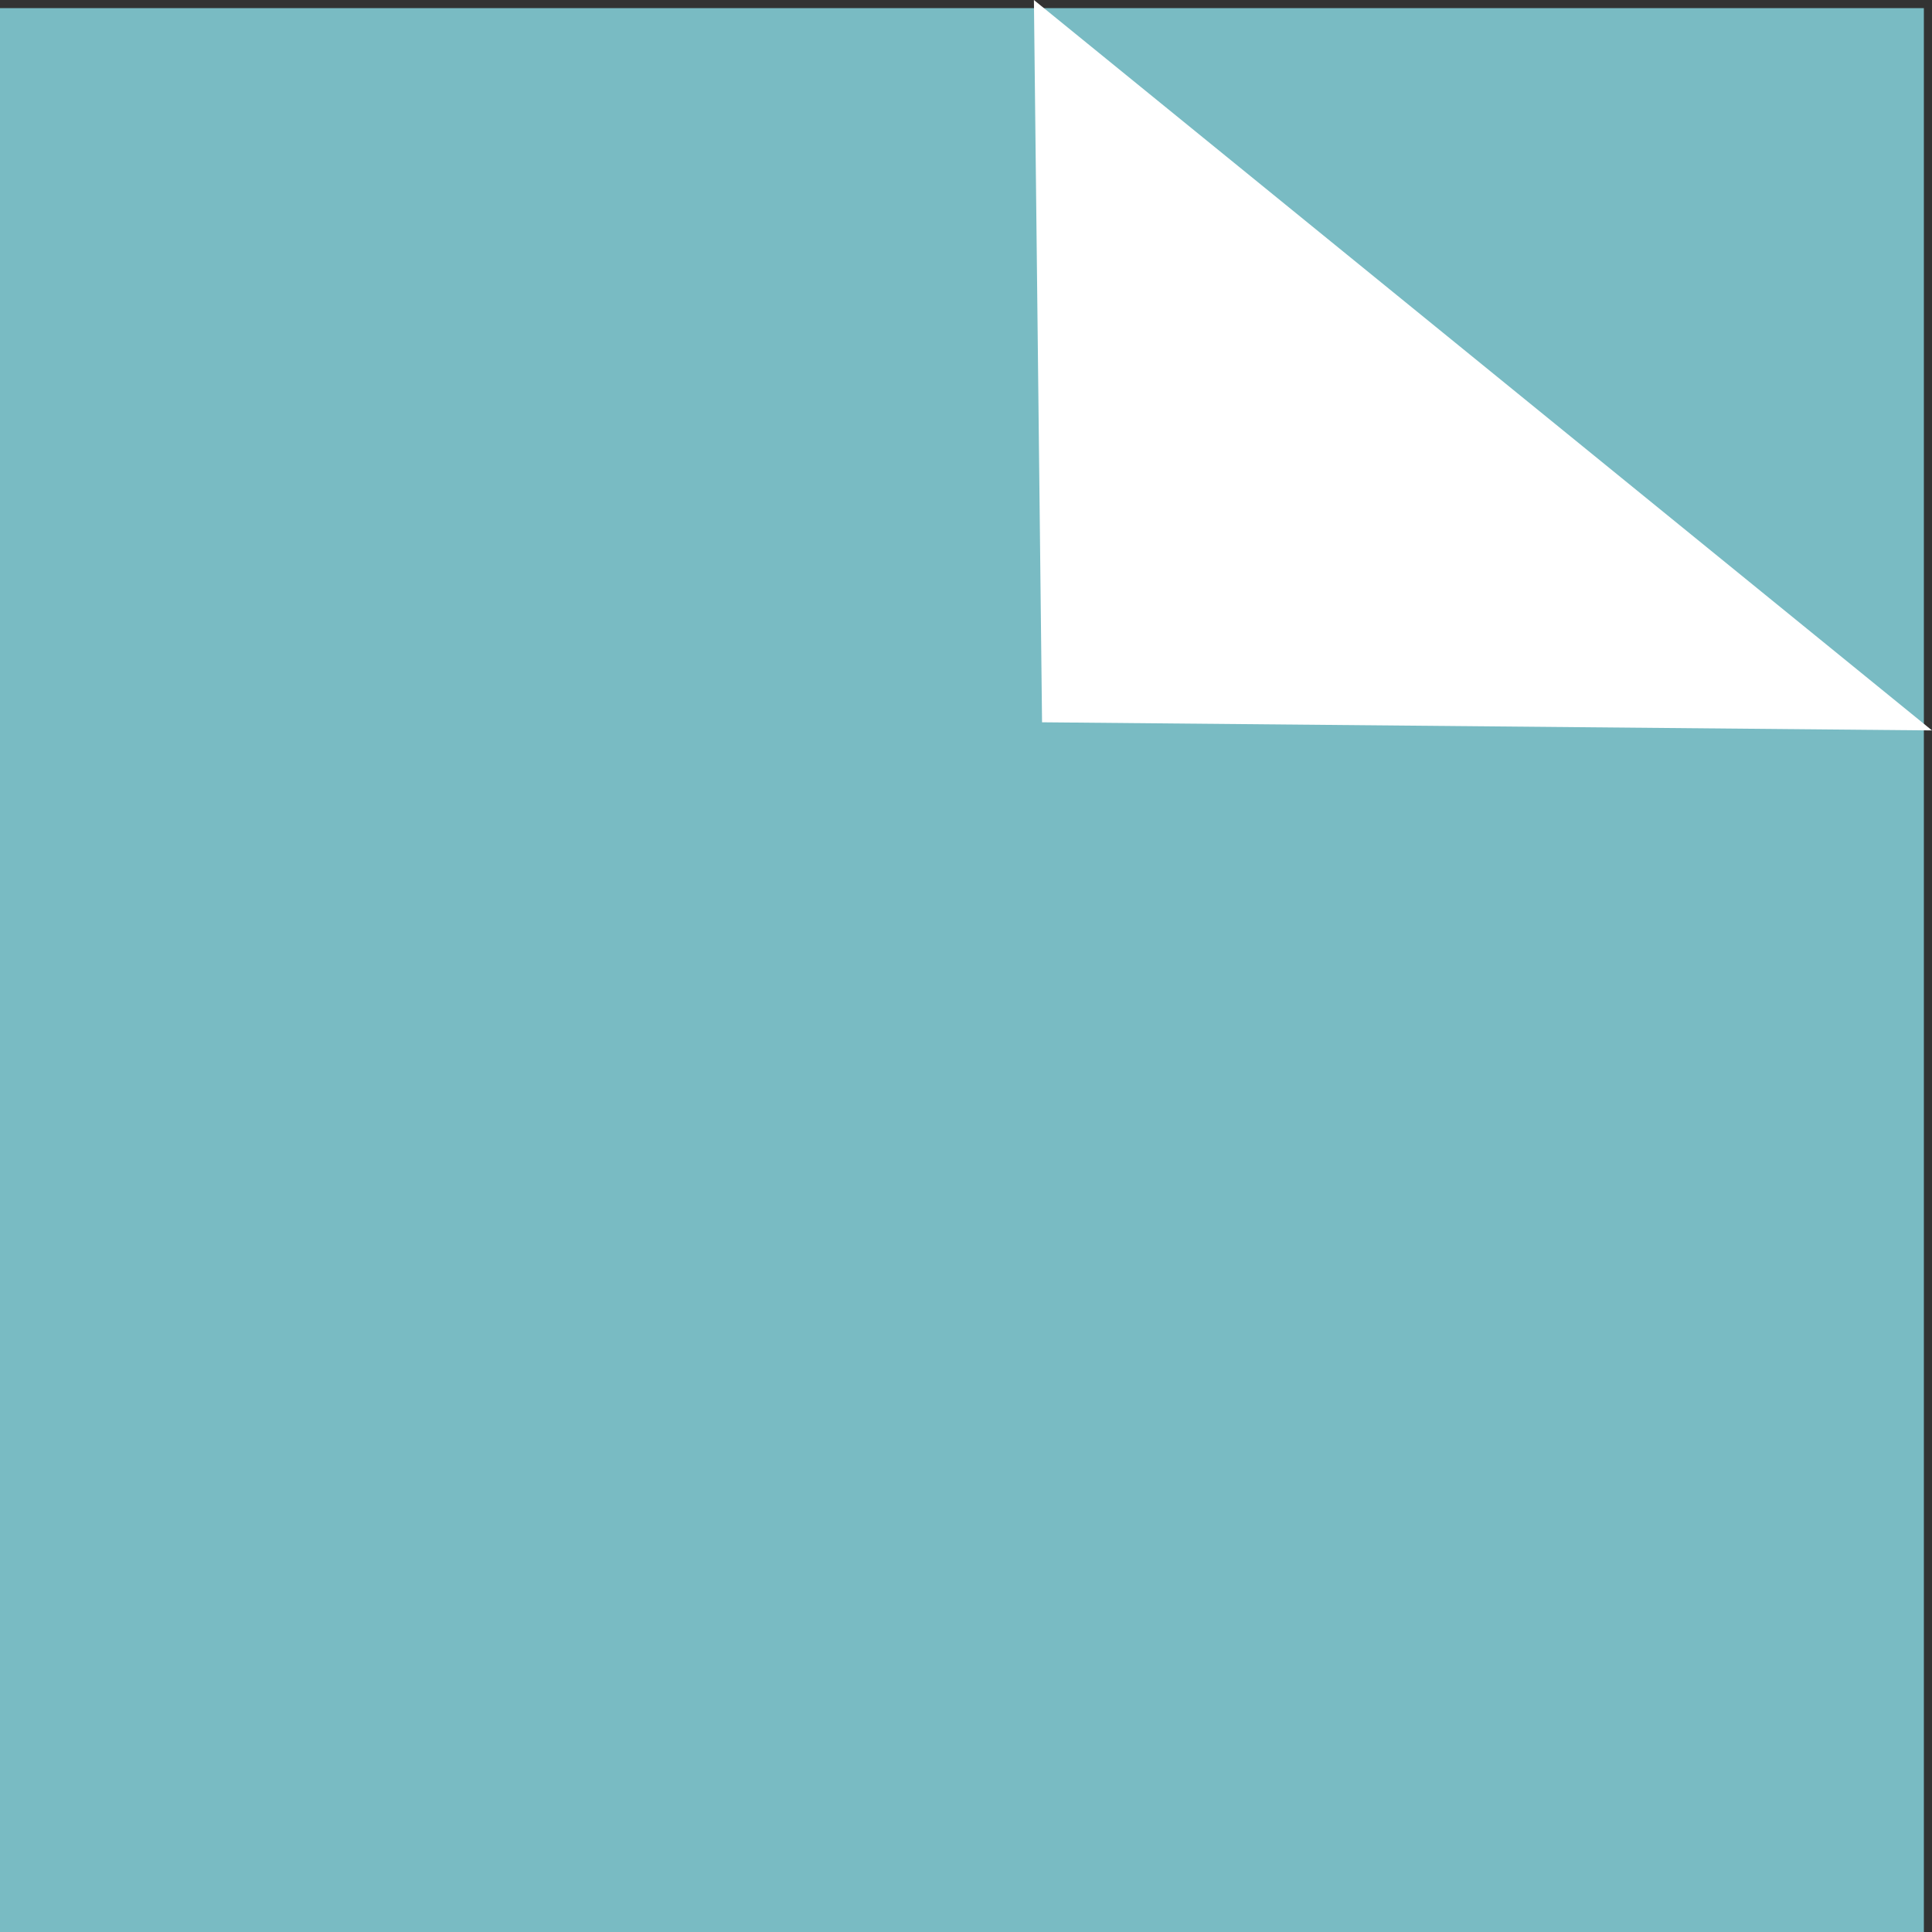
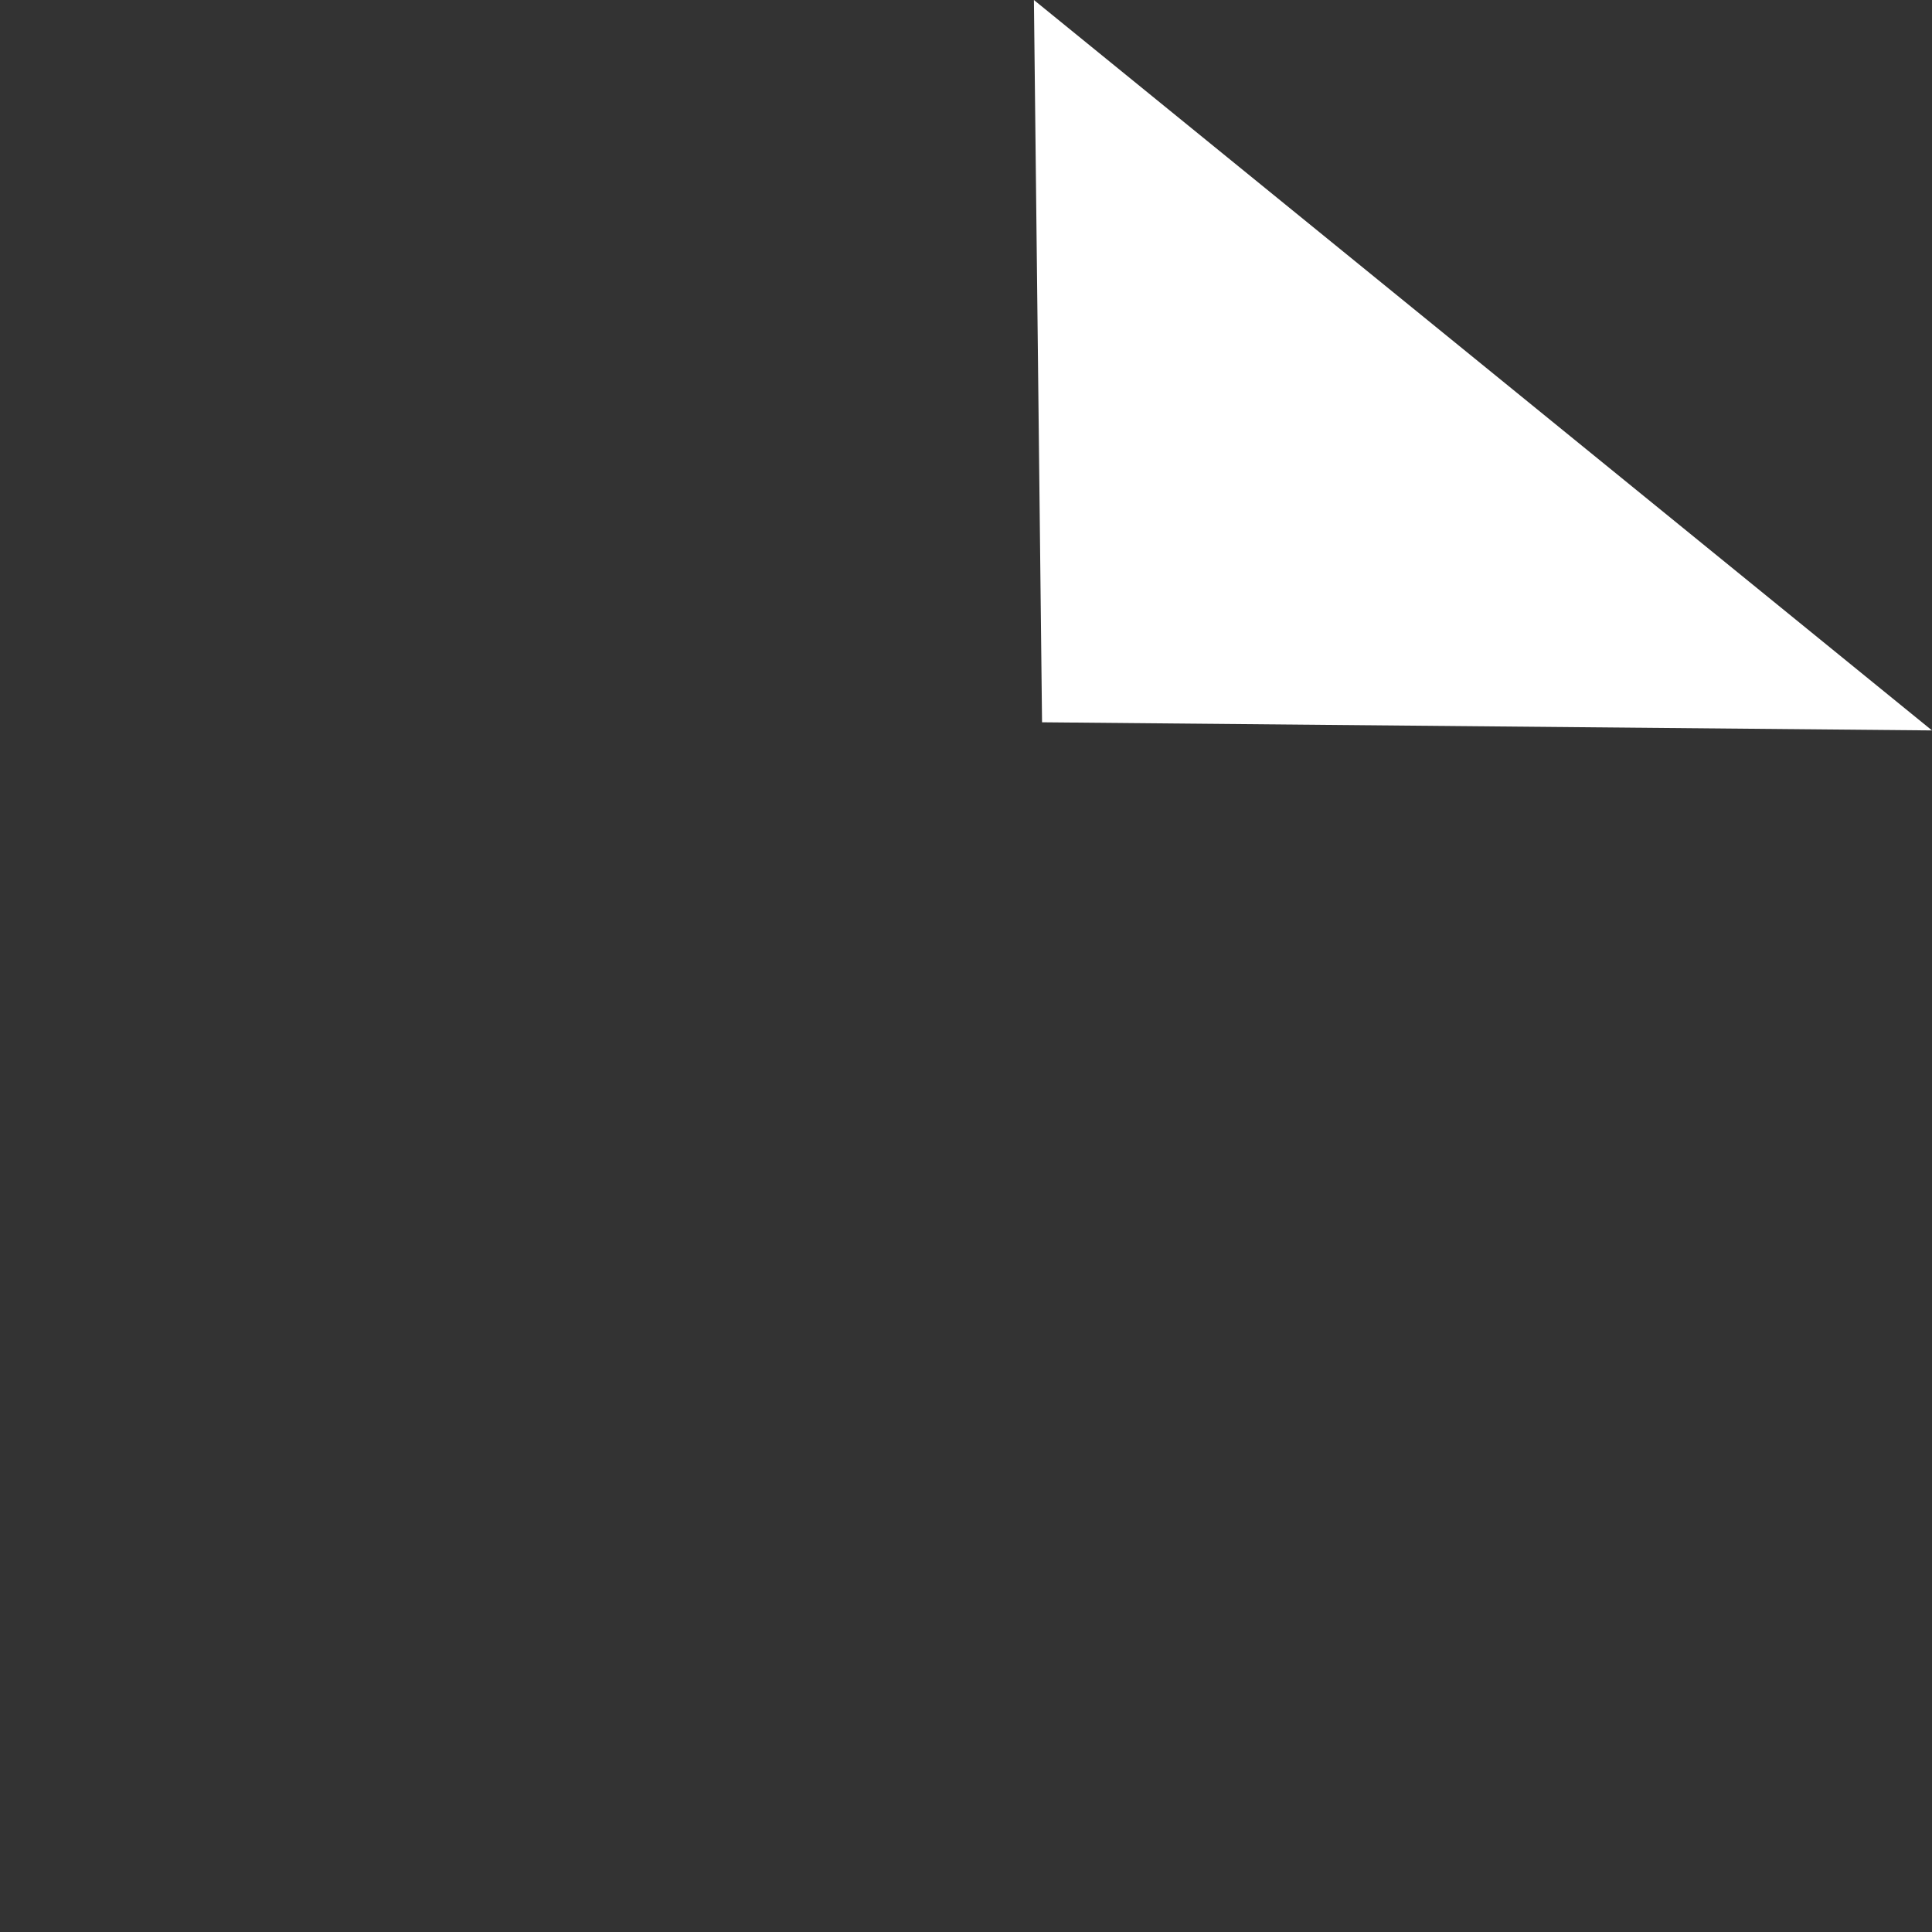
<svg xmlns="http://www.w3.org/2000/svg" id="Laag_1" viewBox="0 0 54.62 54.62">
  <rect x="0" y="0" width="54.62" height="54.62" fill="#333333" stroke="none" />
  <defs>
    <style>.cls-1{fill:#fff;}.cls-2{fill:#79bbc3;}</style>
  </defs>
-   <rect class="cls-2" y=".23" width="54.39" height="54.39" />
  <polygon class="cls-1" points="54.62 20.65 29.46 20.42 29.23 0 54.62 20.65" />
</svg>